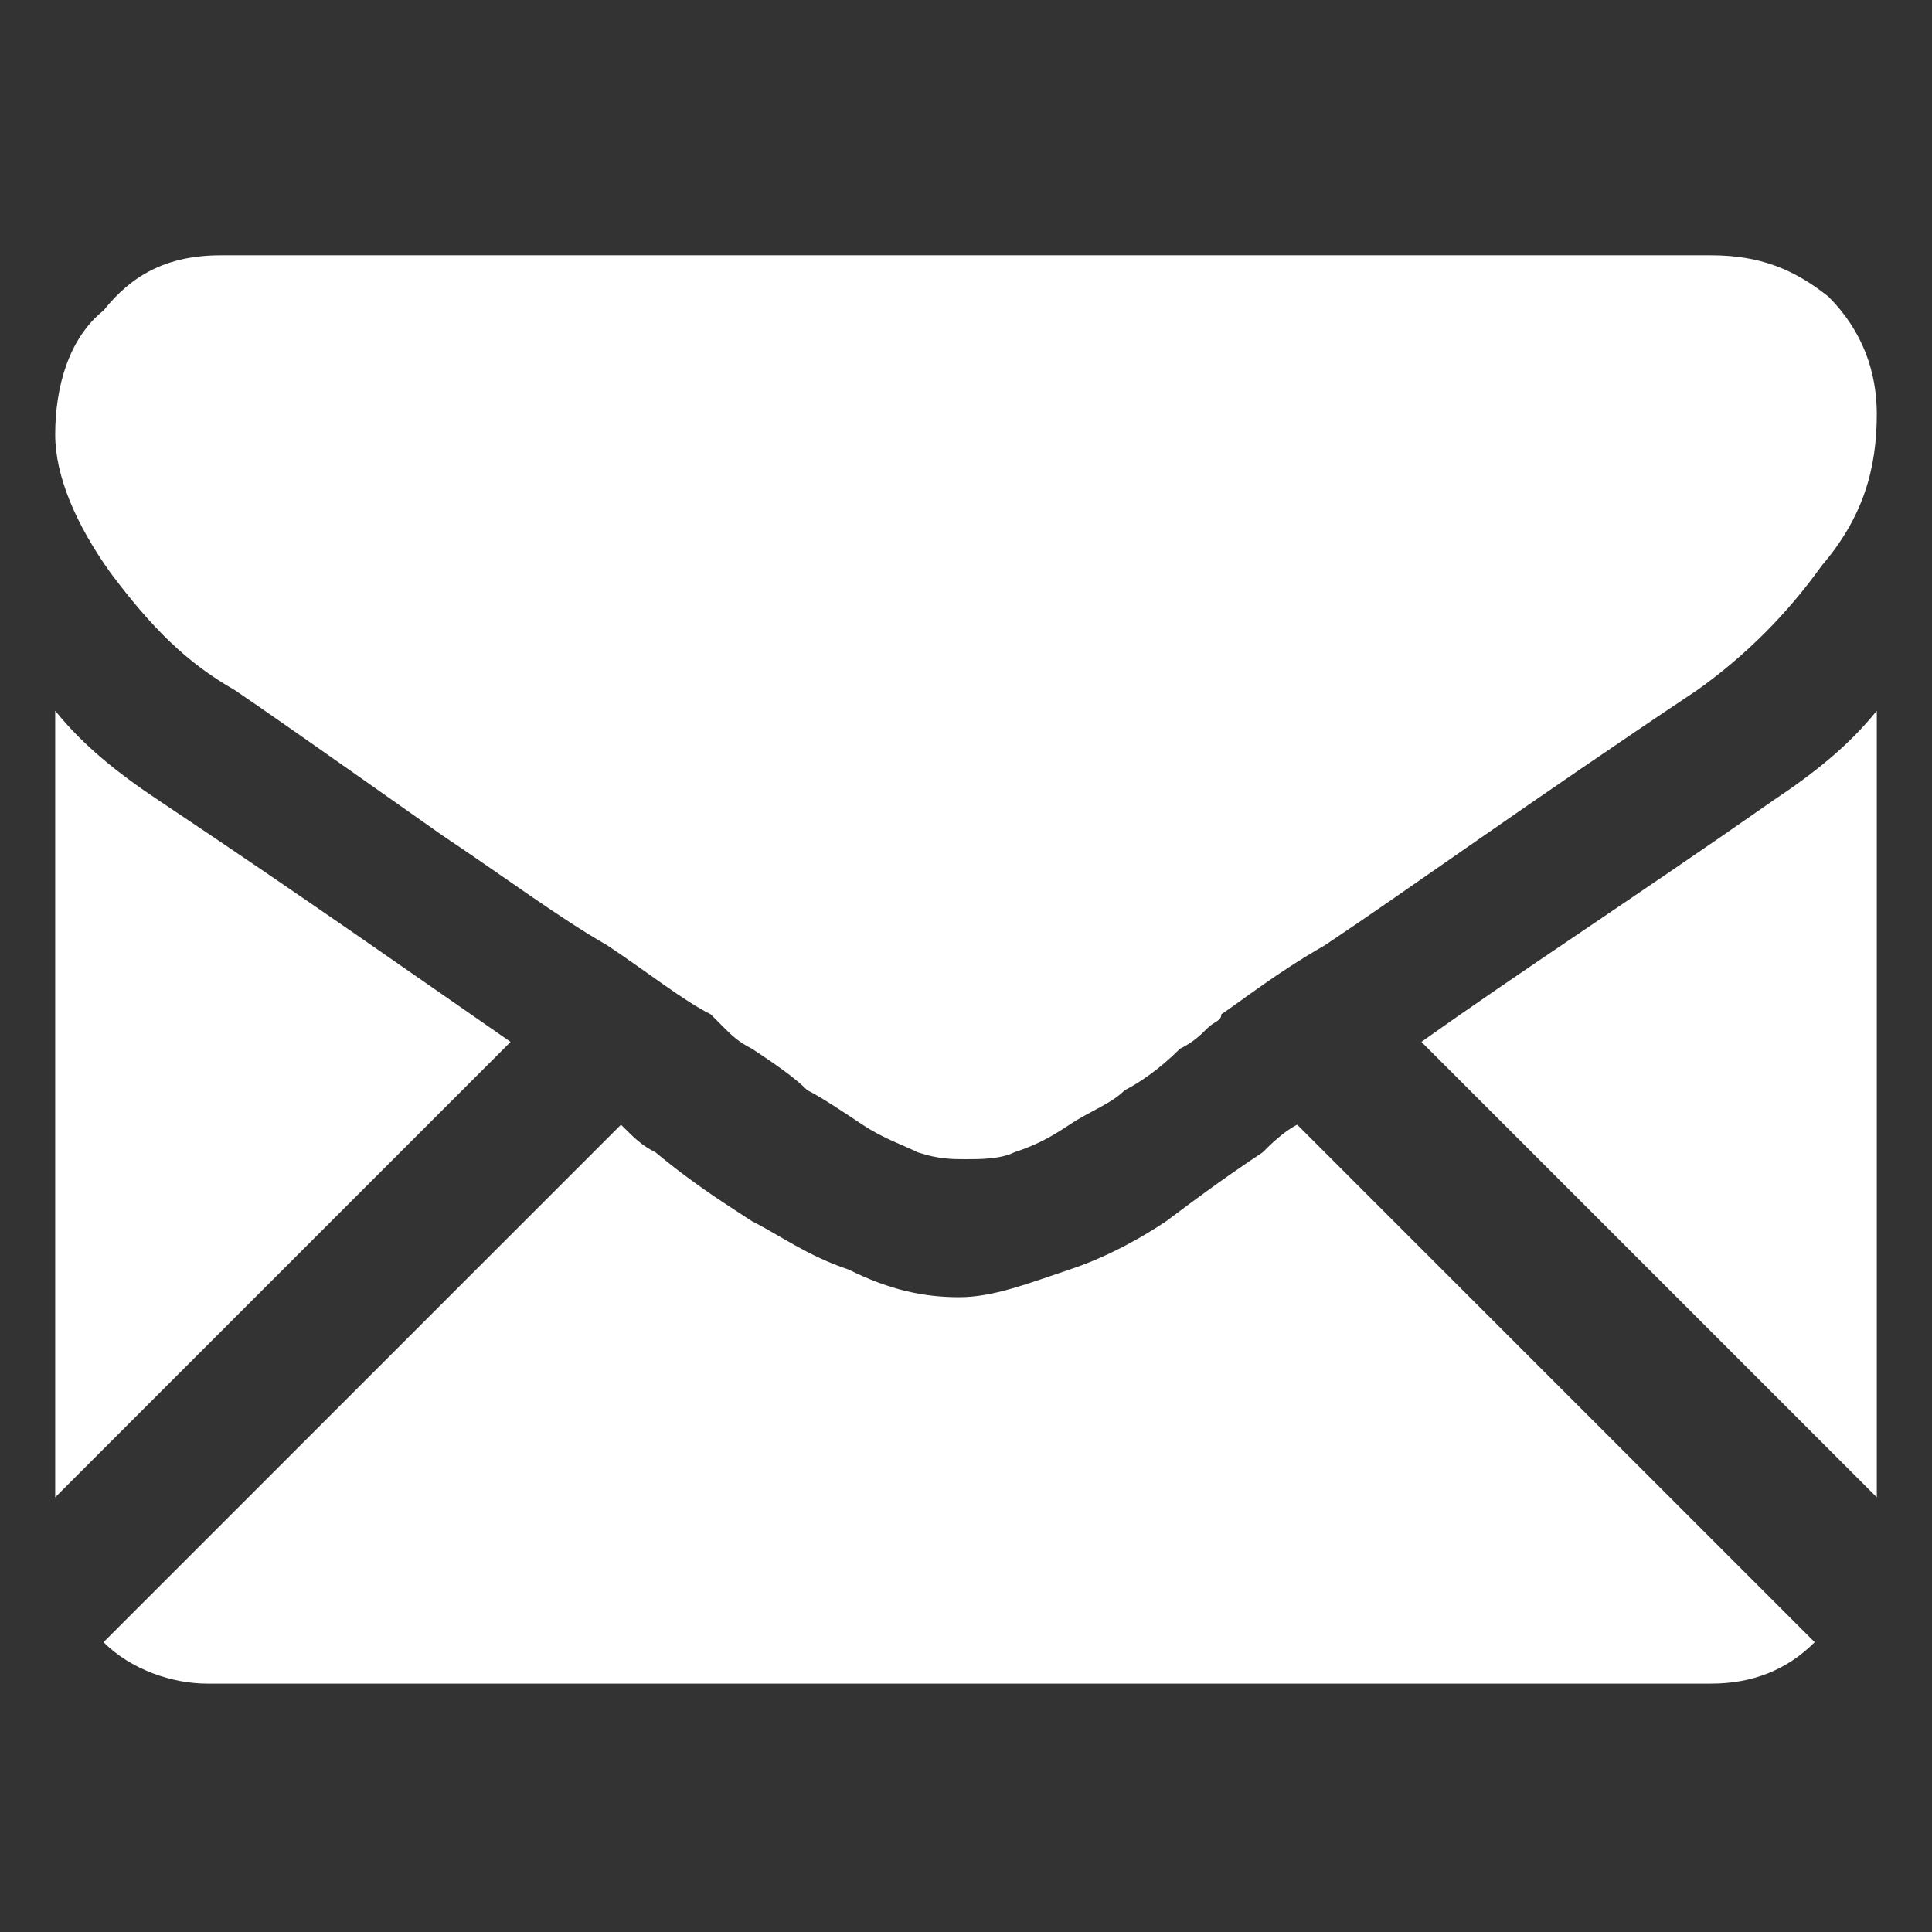
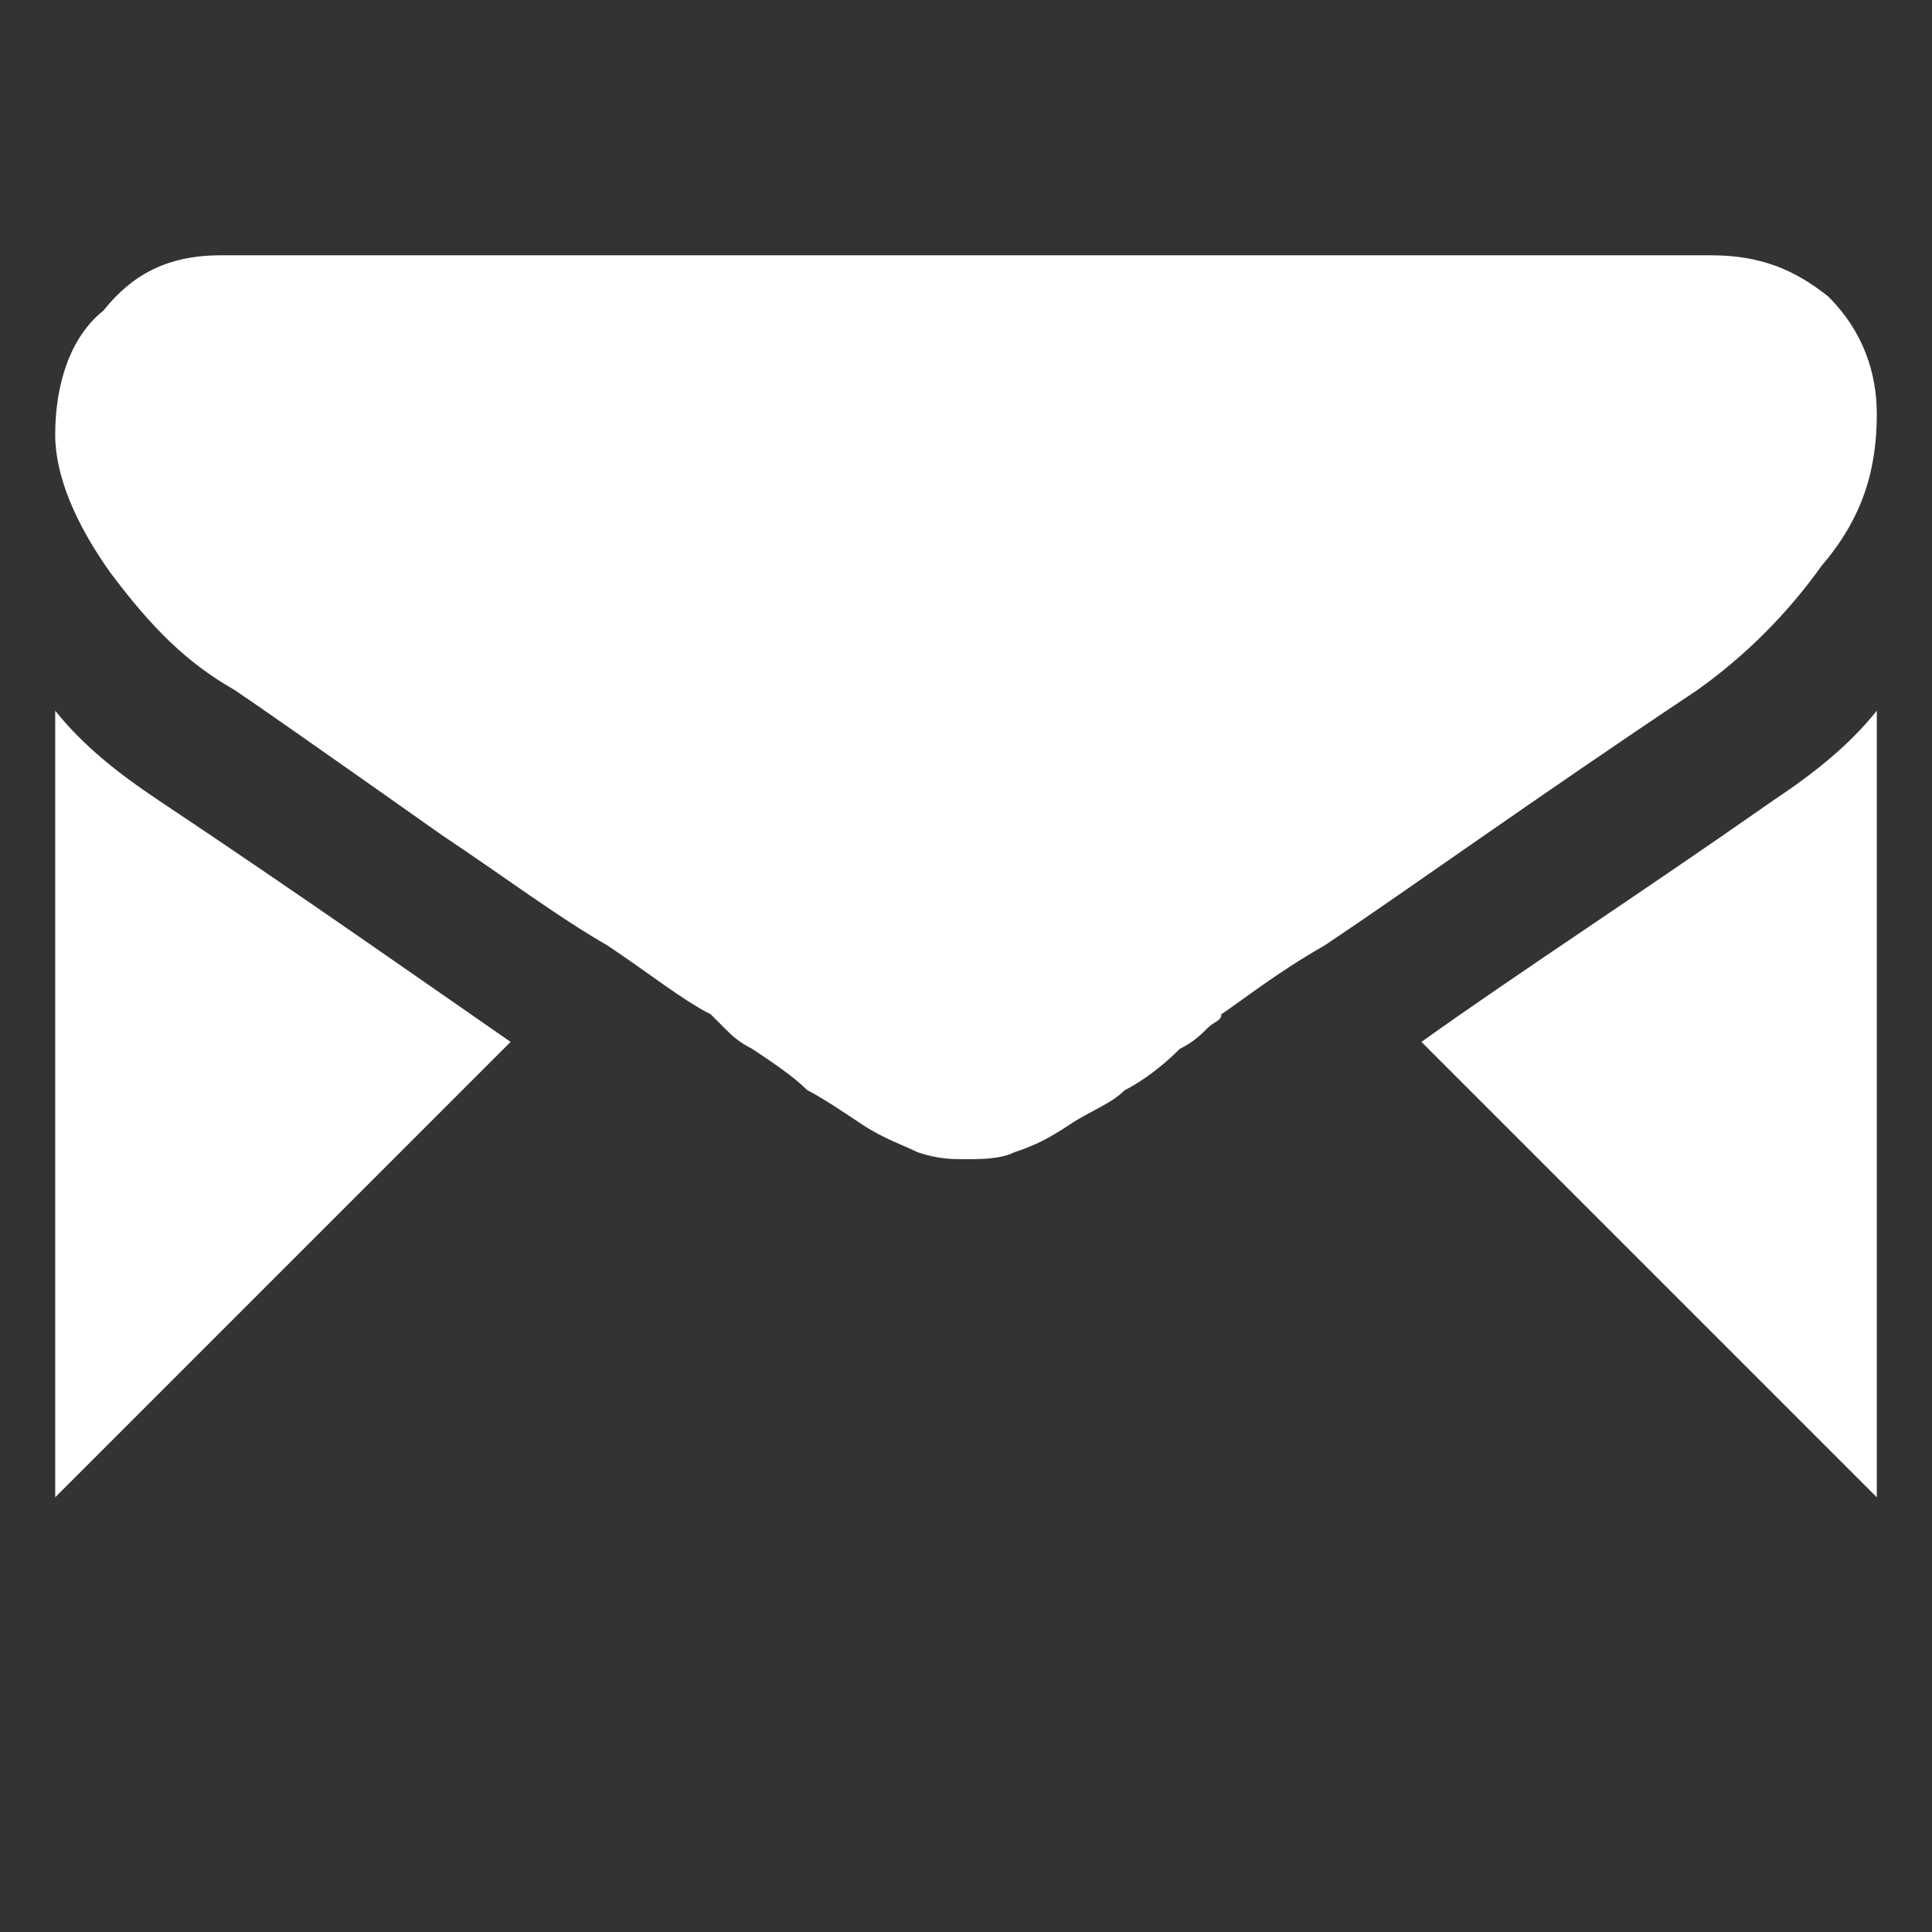
<svg xmlns="http://www.w3.org/2000/svg" version="1.1" id="icon_email" x="0px" y="0px" viewBox="0 0 28 28" style="enable-background:new 0 0 28 28;" xml:space="preserve">
  <rect x="0" y="0" width="28" height="28" fill="#333333" stroke="none" />
  <style type="text/css">
	.st0{fill:#FFFFFF;}
</style>
  <g>
    <g>
-       <path class="st0" d="M24.8,24.4c0.6,0,1.1-0.2,1.5-0.6l-7.5-7.5c-0.2,0.1-0.4,0.3-0.5,0.4c-0.6,0.4-1,0.7-1.4,1    c-0.3,0.2-0.8,0.5-1.4,0.7c-0.6,0.2-1.1,0.4-1.6,0.4h0h0c-0.5,0-1-0.1-1.6-0.4c-0.6-0.2-1-0.5-1.4-0.7c-0.3-0.2-0.8-0.5-1.4-1    c-0.2-0.1-0.3-0.2-0.5-0.4l-7.5,7.5c0.4,0.4,1,0.6,1.5,0.6L24.8,24.4L24.8,24.4z" />
-       <path class="st0" d="M2.3,11.6c-0.6-0.4-1.1-0.8-1.5-1.3v11.4l6.6-6.6C6.1,14.2,4.4,13,2.3,11.6z" />
+       <path class="st0" d="M2.3,11.6c-0.6-0.4-1.1-0.8-1.5-1.3v11.4l6.6-6.6C6.1,14.2,4.4,13,2.3,11.6" />
      <path class="st0" d="M25.7,11.6c-2,1.4-3.7,2.5-5.1,3.5l6.6,6.6V10.3C26.8,10.8,26.3,11.2,25.7,11.6z" />
      <path class="st0" d="M24.8,3.7H3.2c-0.8,0-1.3,0.3-1.7,0.8C1,4.9,0.8,5.6,0.8,6.3c0,0.6,0.3,1.3,0.8,2C2.2,9.1,2.7,9.6,3.4,10    c0.3,0.2,1.3,0.9,3,2.1c0.9,0.6,1.7,1.2,2.4,1.6c0.6,0.4,1.1,0.8,1.5,1c0,0,0.1,0.1,0.2,0.2c0.1,0.1,0.2,0.2,0.4,0.3    c0.3,0.2,0.6,0.4,0.8,0.6c0.2,0.1,0.5,0.3,0.8,0.5c0.3,0.2,0.6,0.3,0.8,0.4c0.3,0.1,0.5,0.1,0.7,0.1h0h0c0.2,0,0.5,0,0.7-0.1    c0.3-0.1,0.5-0.2,0.8-0.4c0.3-0.2,0.6-0.3,0.8-0.5c0.2-0.1,0.5-0.3,0.8-0.6c0.2-0.1,0.3-0.2,0.4-0.3c0.1-0.1,0.2-0.1,0.2-0.2    c0.3-0.2,0.8-0.6,1.5-1c1.2-0.8,3-2.1,5.4-3.7c0.7-0.5,1.3-1.1,1.8-1.8C27,7.5,27.2,6.8,27.2,6c0-0.6-0.2-1.2-0.7-1.7    C26,3.9,25.5,3.7,24.8,3.7z" />
    </g>
  </g>
</svg>